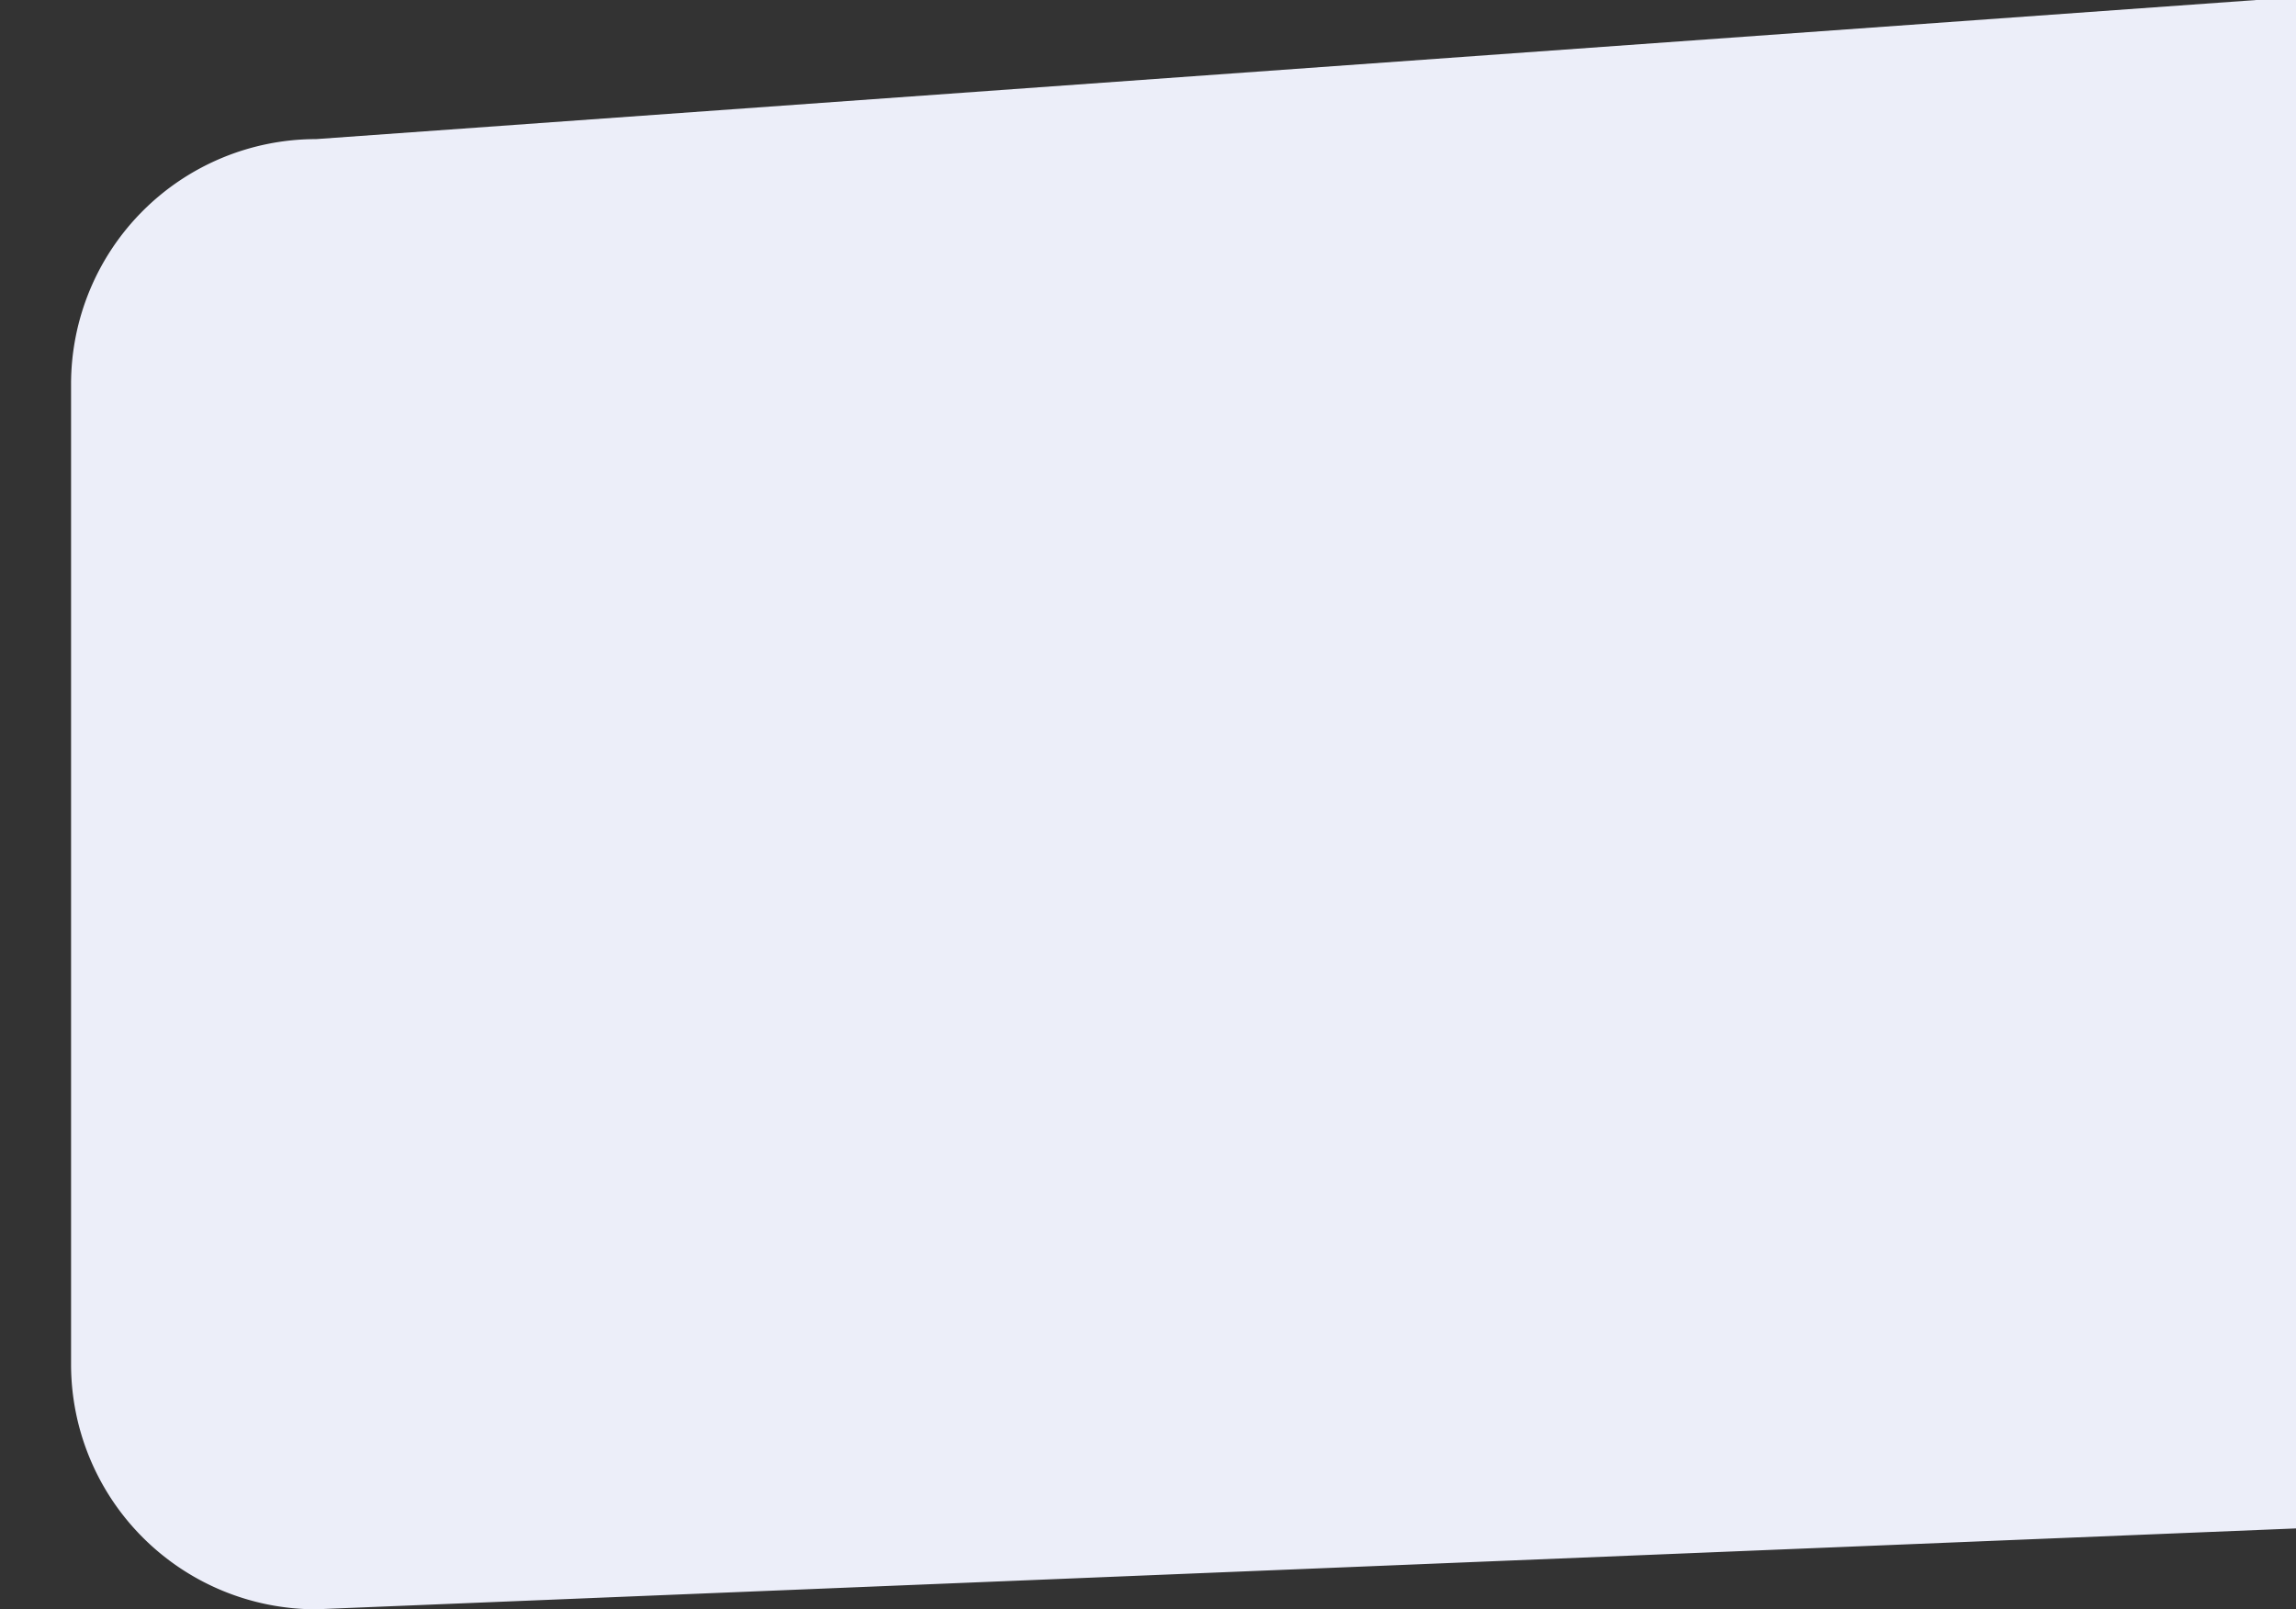
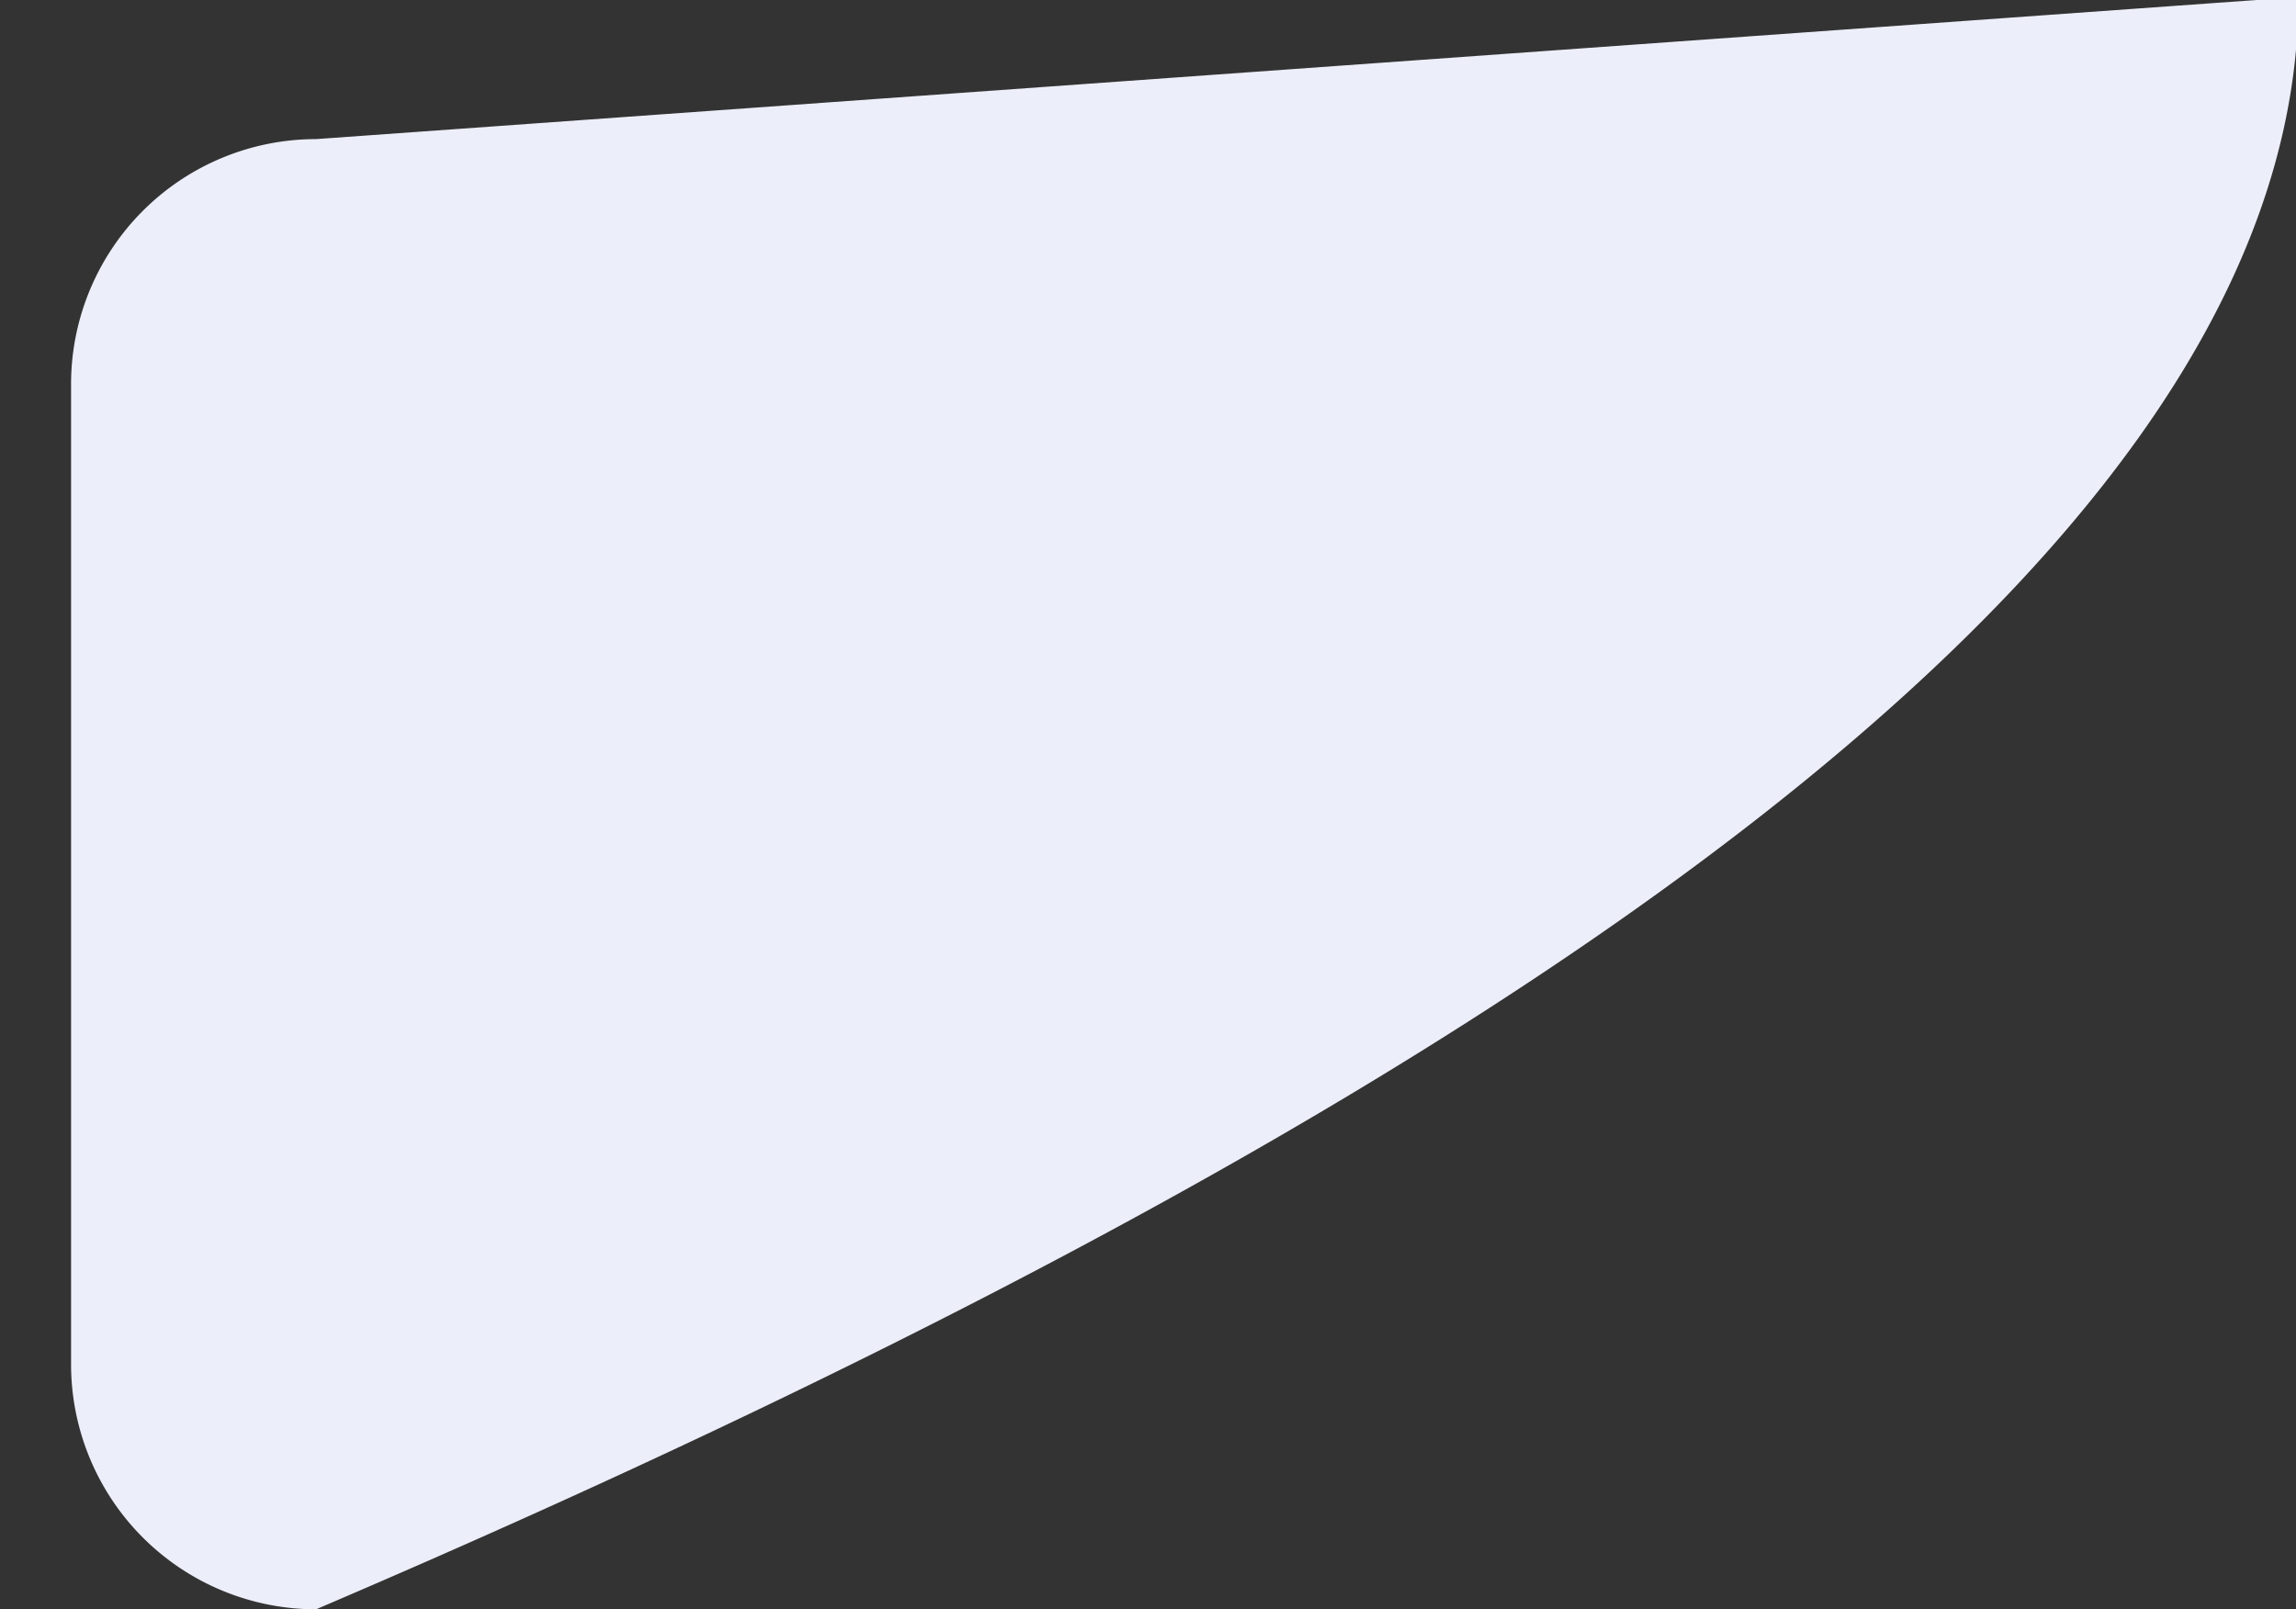
<svg xmlns="http://www.w3.org/2000/svg" id="_4" data-name="4" viewBox="0 0 937 656.77">
  <rect x="0" y="0" width="937" height="656.77" fill="#333333" stroke="none" />
  <defs>
    <style>.cls-1{fill:#eceef9;}</style>
  </defs>
-   <path class="cls-1" d="M938-1.23l-809,58a100,100,0,0,0-100,100v400a100,100,0,0,0,100,100l808-33Q937.5,311.26,938-1.23Z" />
+   <path class="cls-1" d="M938-1.23l-809,58a100,100,0,0,0-100,100v400a100,100,0,0,0,100,100Q937.5,311.26,938-1.23Z" />
</svg>